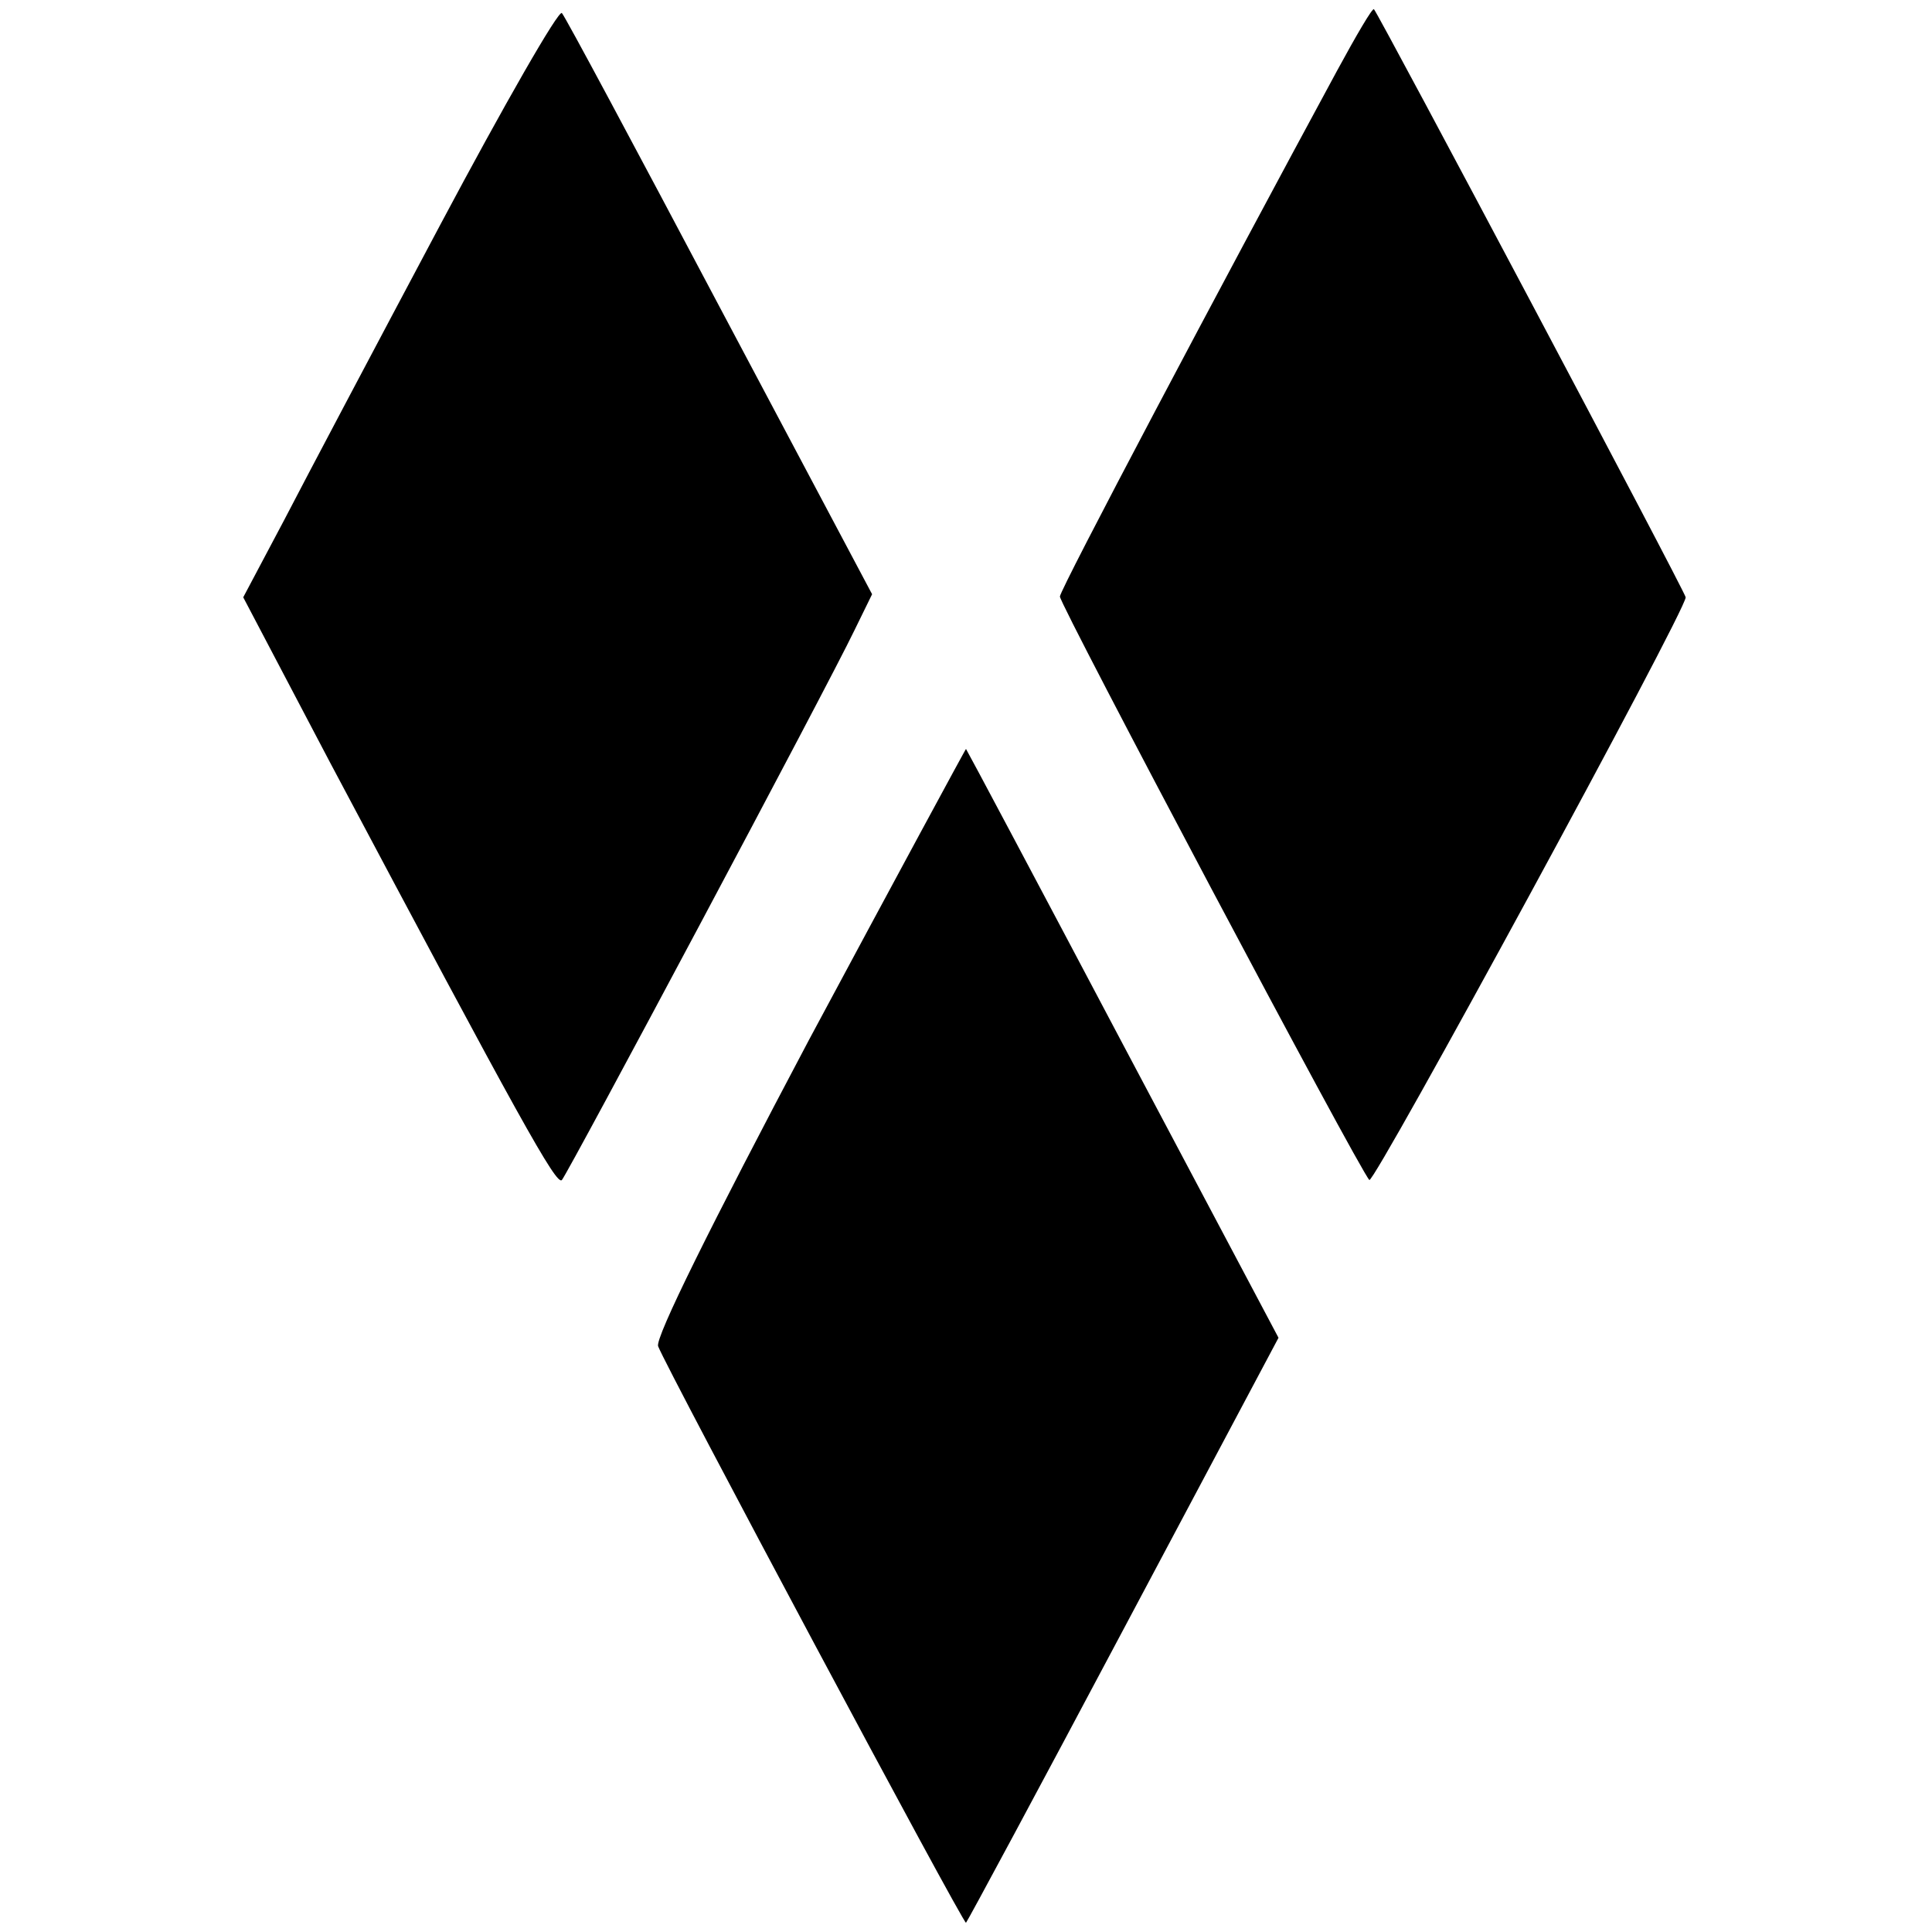
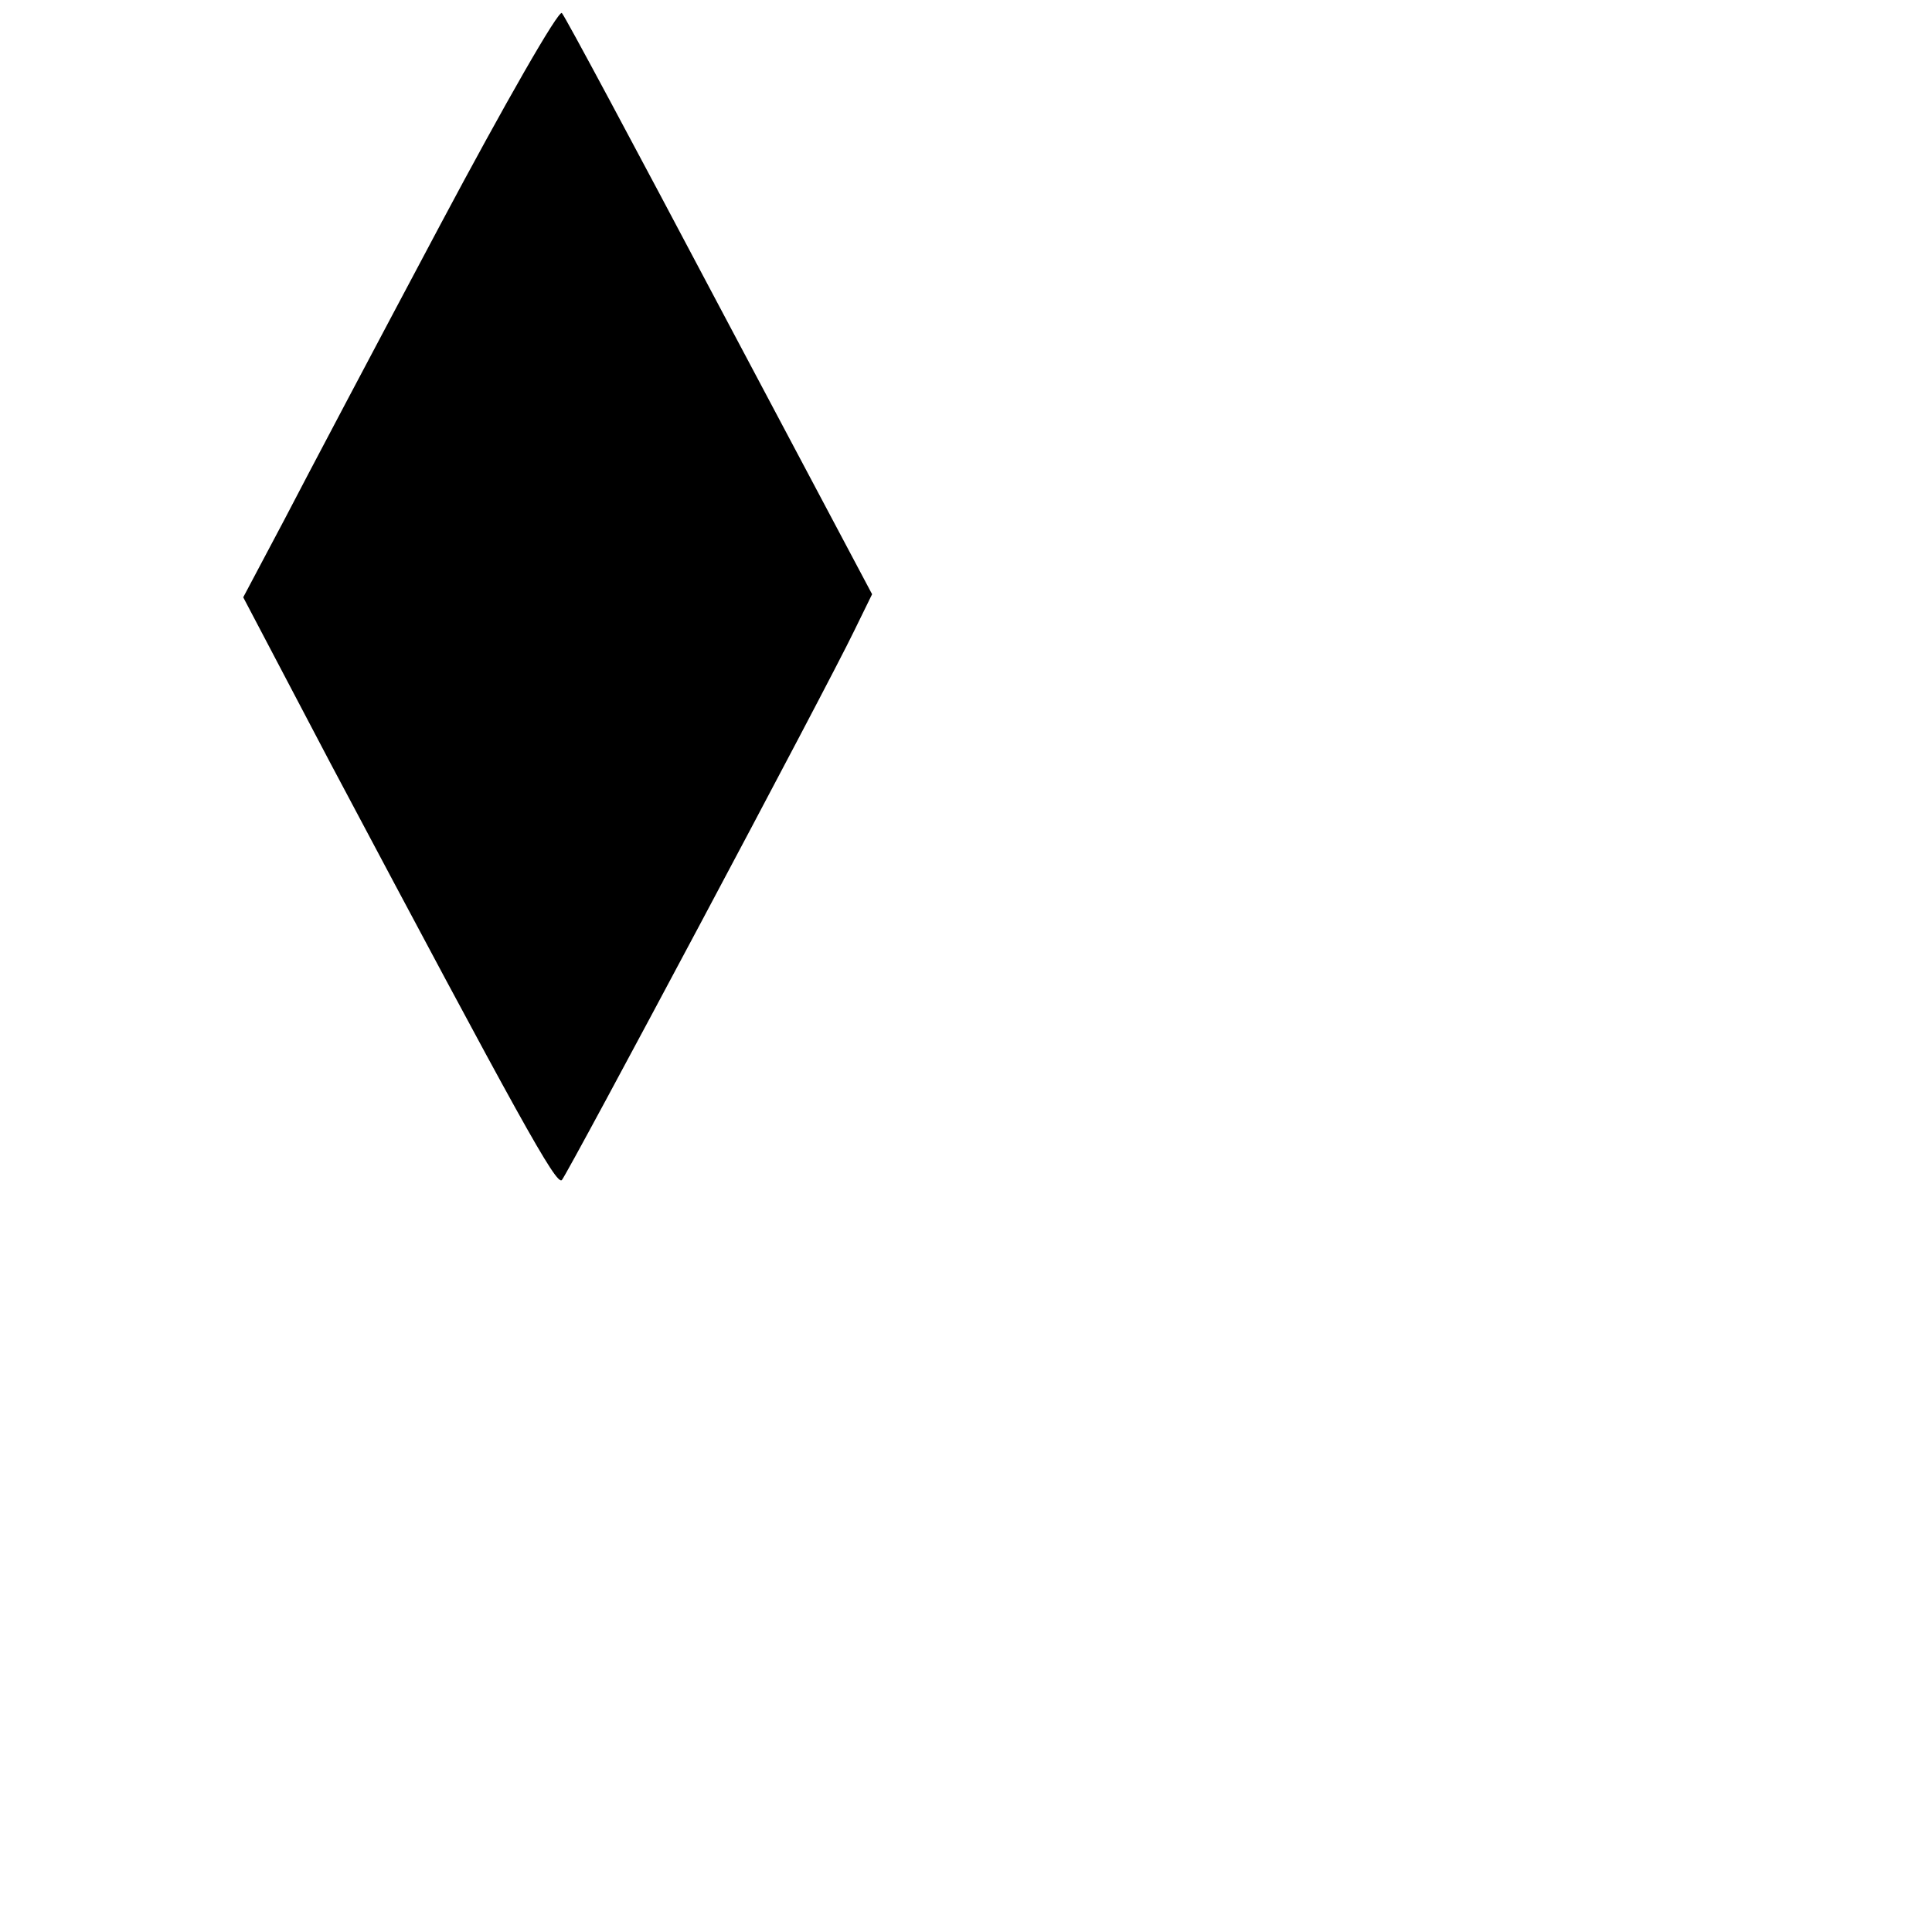
<svg xmlns="http://www.w3.org/2000/svg" version="1.0" width="251pt" height="251pt" viewBox="0 0 251 251" preserveAspectRatio="xMidYMid meet">
  <g transform="translate(0,251) scale(0.1,-0.1)" fill="#000000" stroke="none">
    <path d="M572 2218 c-83 -156 -174 -328 -203 -384 l-53 -100 113 -215 c247 -465 294 -550 301 -542 8 9 345 641 380 714 l23 47 -198 373 c-109 206 -201 378 -205 382 -4 5 -75 -119 -158 -275z" />
-     <path d="M1737 2418 c-150 -277 -360 -674 -360 -683 0 -11 389 -745 402 -758 6 -6 411 739 411 757 0 6 -399 758 -405 764 -2 2 -23 -34 -48 -80z" />
-     <path d="M1051 1159 c-128 -242 -200 -387 -196 -398 12 -31 397 -752 400 -749 2 2 94 173 205 382 l201 378 -202 381 c-111 210 -203 383 -204 384 0 1 -92 -169 -204 -378z" />
  </g>
</svg>